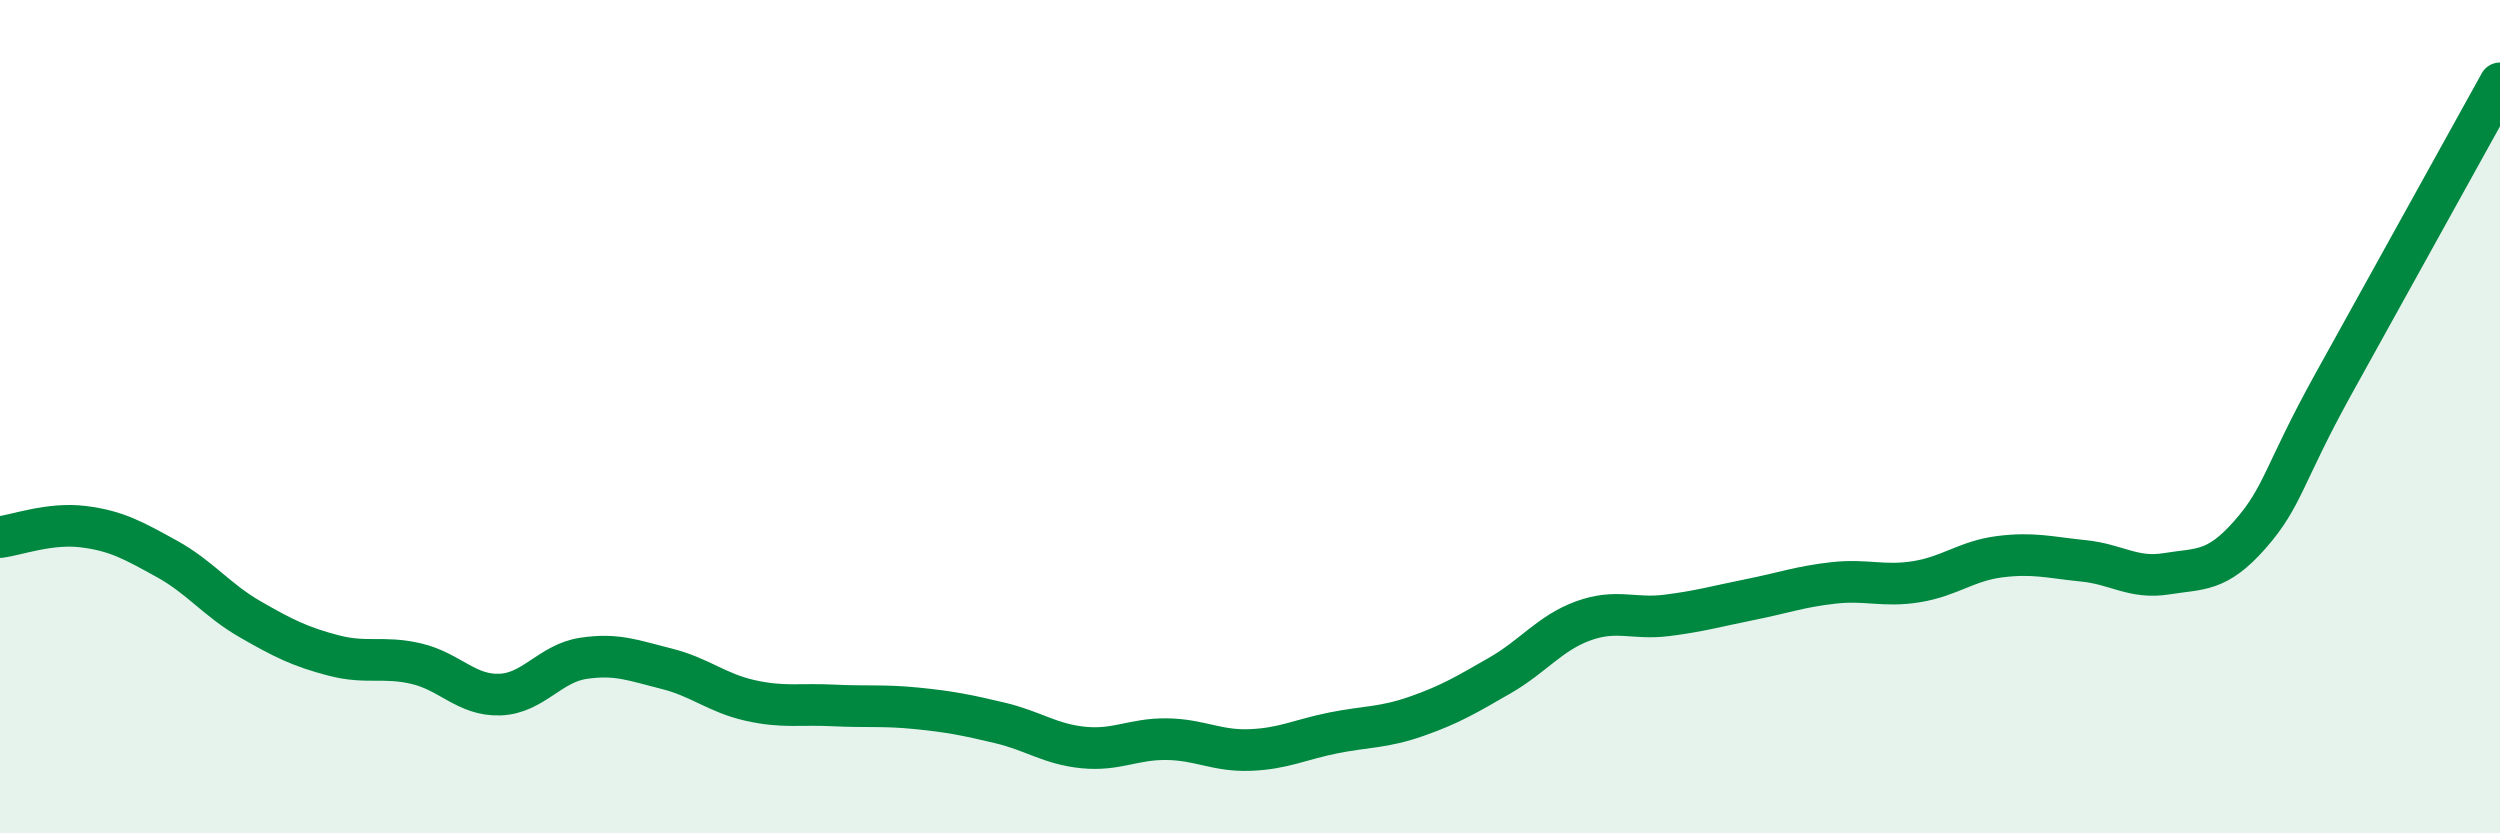
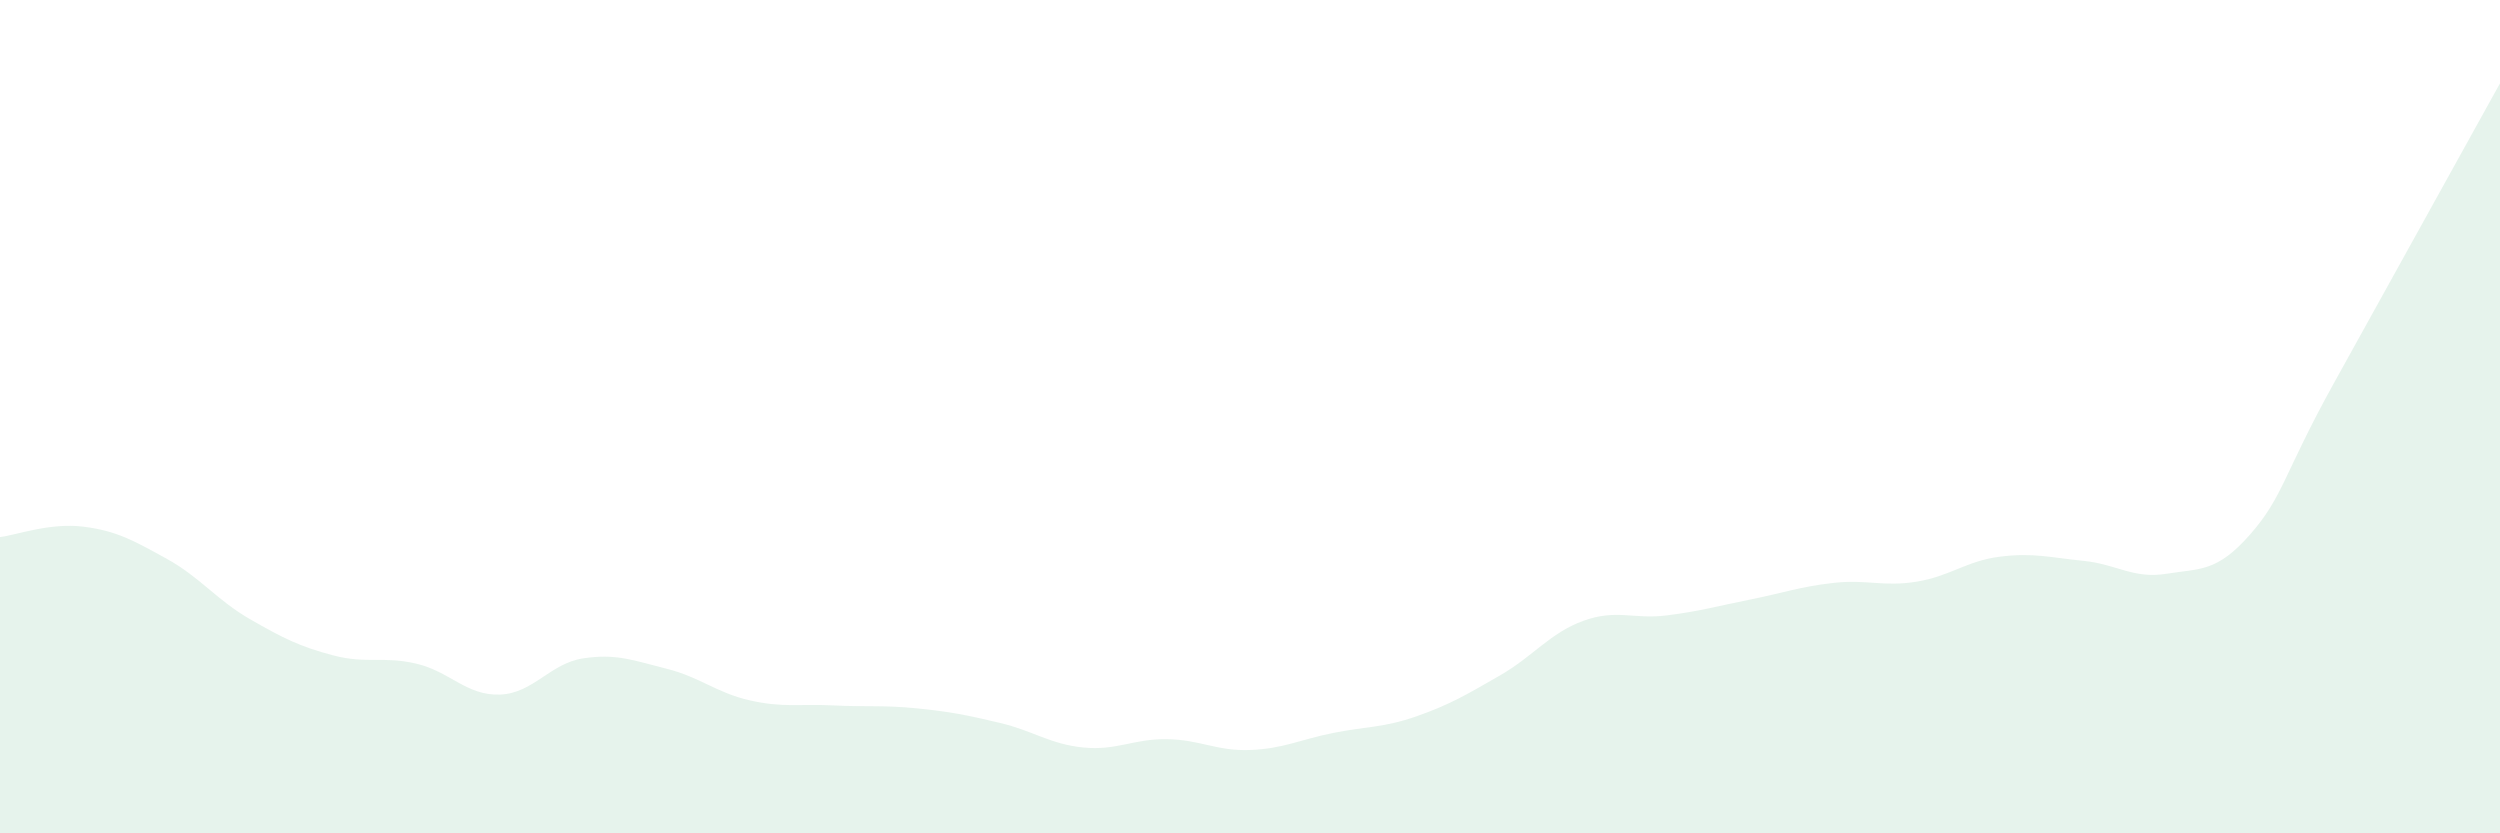
<svg xmlns="http://www.w3.org/2000/svg" width="60" height="20" viewBox="0 0 60 20">
  <path d="M 0,12.89 C 0.4,12.84 1.2,12.54 2,12.64 C 2.8,12.74 3.2,12.97 4,13.41 C 4.8,13.85 5.2,14.4 6,14.86 C 6.8,15.32 7.2,15.52 8,15.73 C 8.8,15.94 9.2,15.74 10,15.93 C 10.8,16.12 11.2,16.7 12,16.67 C 12.8,16.64 13.2,15.92 14,15.8 C 14.8,15.68 15.2,15.85 16,16.05 C 16.8,16.25 17.2,16.63 18,16.81 C 18.8,16.99 19.2,16.89 20,16.93 C 20.8,16.97 21.2,16.92 22,17 C 22.8,17.08 23.2,17.16 24,17.35 C 24.8,17.54 25.2,17.86 26,17.94 C 26.8,18.02 27.2,17.73 28,17.74 C 28.8,17.75 29.2,18.03 30,18 C 30.8,17.97 31.2,17.75 32,17.59 C 32.8,17.43 33.2,17.47 34,17.19 C 34.8,16.91 35.2,16.67 36,16.21 C 36.8,15.75 37.2,15.19 38,14.9 C 38.8,14.61 39.2,14.87 40,14.77 C 40.8,14.67 41.2,14.55 42,14.39 C 42.8,14.23 43.2,14.08 44,13.99 C 44.8,13.9 45.2,14.09 46,13.96 C 46.8,13.83 47.2,13.46 48,13.36 C 48.8,13.26 49.2,13.38 50,13.46 C 50.8,13.54 51.2,13.9 52,13.77 C 52.8,13.64 53.2,13.74 54,12.83 C 54.8,11.92 54.8,11.39 56,9.22 C 57.2,7.05 59.2,3.44 60,2L60 20L0 20Z" fill="#008740" opacity="0.1" stroke-linecap="round" stroke-linejoin="round" />
-   <path d="M 0,12.89 C 0.4,12.84 1.2,12.54 2,12.64 C 2.8,12.74 3.2,12.97 4,13.41 C 4.8,13.85 5.2,14.4 6,14.86 C 6.8,15.32 7.2,15.52 8,15.73 C 8.8,15.94 9.2,15.74 10,15.93 C 10.8,16.12 11.2,16.7 12,16.67 C 12.8,16.64 13.2,15.92 14,15.8 C 14.8,15.68 15.2,15.85 16,16.05 C 16.8,16.25 17.2,16.63 18,16.81 C 18.8,16.99 19.2,16.89 20,16.93 C 20.8,16.97 21.2,16.92 22,17 C 22.8,17.08 23.2,17.16 24,17.35 C 24.8,17.54 25.2,17.86 26,17.94 C 26.8,18.02 27.2,17.73 28,17.74 C 28.8,17.75 29.2,18.03 30,18 C 30.8,17.97 31.2,17.75 32,17.59 C 32.8,17.43 33.2,17.47 34,17.19 C 34.8,16.91 35.2,16.67 36,16.21 C 36.8,15.75 37.2,15.19 38,14.9 C 38.8,14.61 39.2,14.87 40,14.77 C 40.8,14.67 41.2,14.55 42,14.39 C 42.8,14.23 43.2,14.08 44,13.99 C 44.8,13.9 45.2,14.09 46,13.96 C 46.8,13.83 47.2,13.46 48,13.36 C 48.8,13.26 49.2,13.38 50,13.46 C 50.8,13.54 51.2,13.9 52,13.77 C 52.8,13.64 53.2,13.74 54,12.83 C 54.8,11.92 54.8,11.39 56,9.22 C 57.2,7.05 59.2,3.44 60,2" stroke="#008740" stroke-width="1" fill="none" stroke-linecap="round" stroke-linejoin="round" />
</svg>